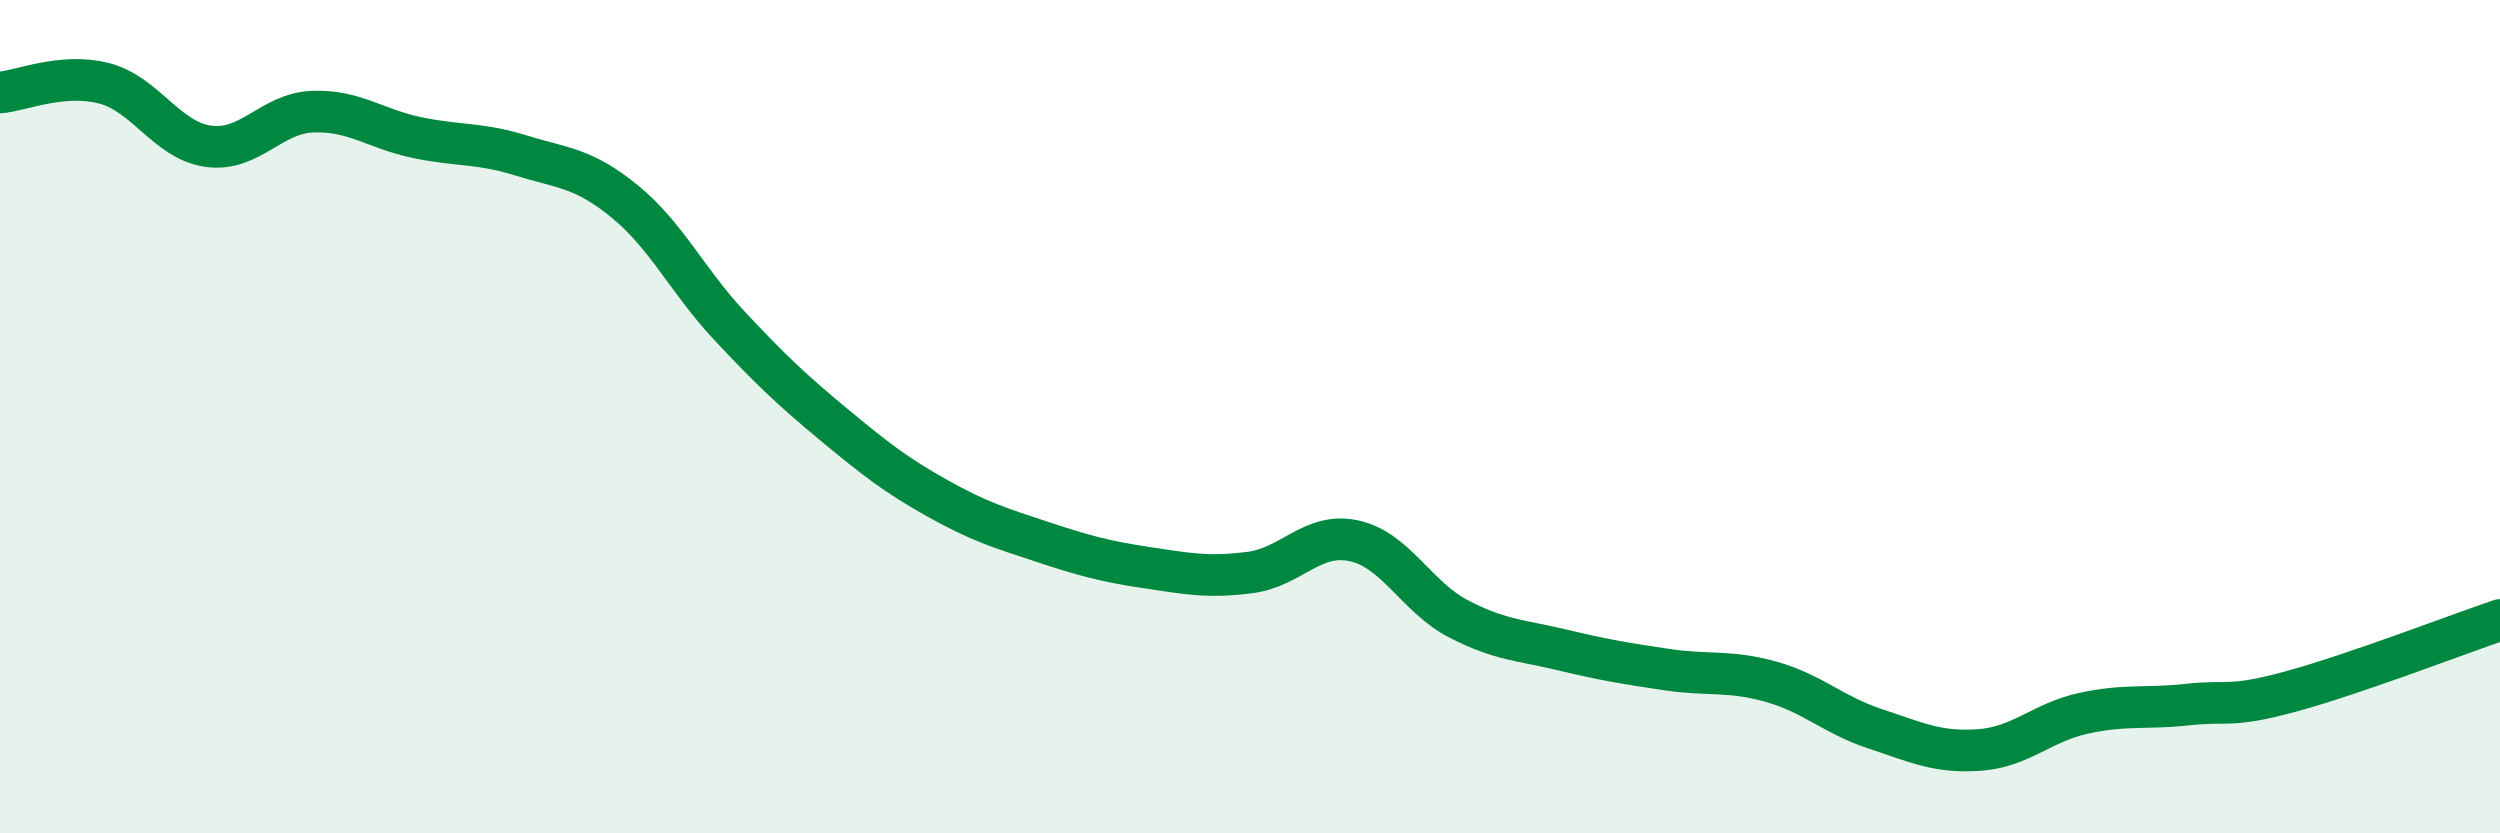
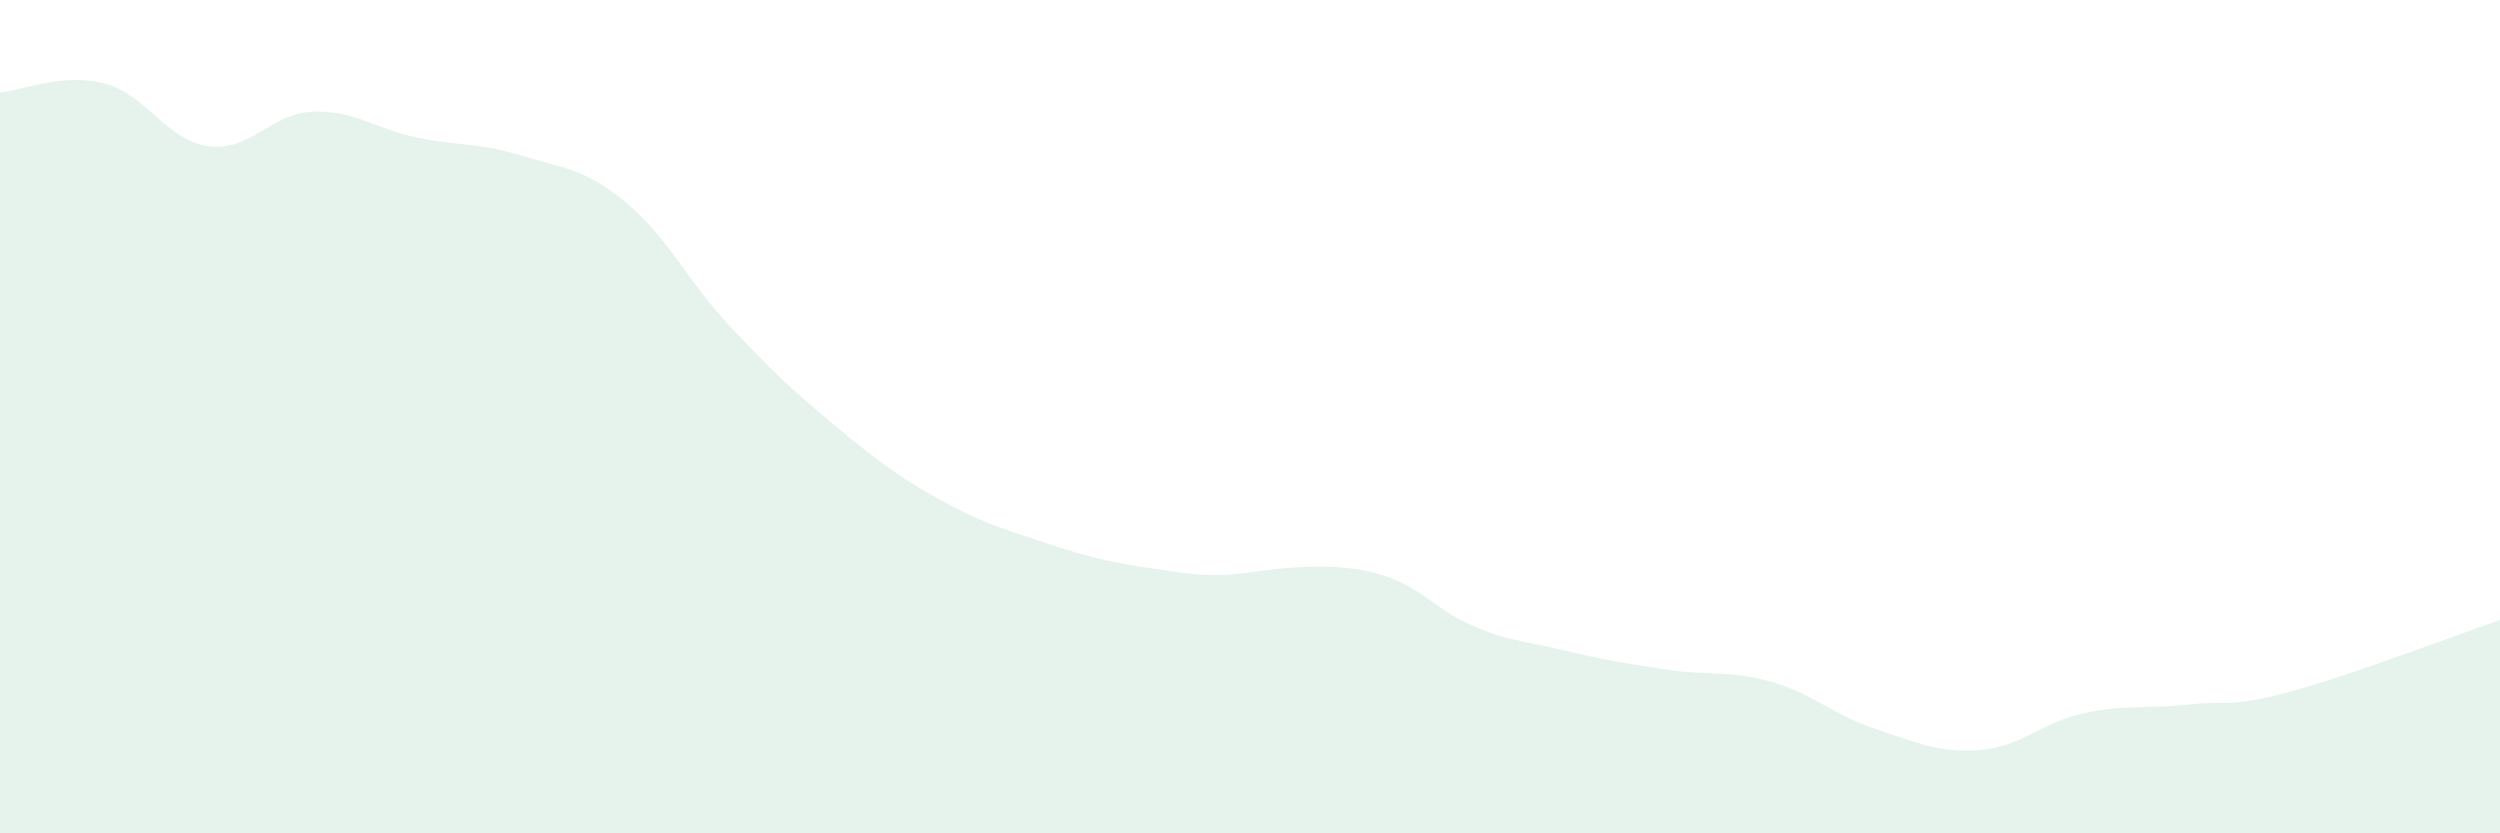
<svg xmlns="http://www.w3.org/2000/svg" width="60" height="20" viewBox="0 0 60 20">
-   <path d="M 0,2.22 C 0.5,2.18 1.5,1.74 2.5,2 C 3.5,2.26 4,3.37 5,3.51 C 6,3.65 6.5,2.72 7.5,2.68 C 8.5,2.64 9,3.09 10,3.3 C 11,3.51 11.5,3.42 12.5,3.73 C 13.5,4.04 14,4.02 15,4.84 C 16,5.66 16.5,6.74 17.5,7.81 C 18.5,8.88 19,9.35 20,10.18 C 21,11.01 21.5,11.4 22.5,11.96 C 23.5,12.52 24,12.67 25,13 C 26,13.33 26.5,13.47 27.5,13.62 C 28.5,13.77 29,13.87 30,13.74 C 31,13.61 31.5,12.76 32.5,12.98 C 33.5,13.2 34,14.33 35,14.85 C 36,15.37 36.5,15.36 37.5,15.6 C 38.5,15.84 39,15.92 40,16.07 C 41,16.22 41.5,16.08 42.5,16.36 C 43.5,16.64 44,17.16 45,17.49 C 46,17.82 46.5,18.07 47.5,18 C 48.5,17.93 49,17.34 50,17.12 C 51,16.9 51.5,17.02 52.5,16.91 C 53.5,16.8 53.5,17 55,16.59 C 56.5,16.18 59,15.22 60,14.88L60 20L0 20Z" fill="#008740" opacity="0.1" stroke-linecap="round" stroke-linejoin="round" />
-   <path d="M 0,2.22 C 0.5,2.18 1.5,1.74 2.5,2 C 3.5,2.26 4,3.37 5,3.51 C 6,3.65 6.5,2.72 7.5,2.68 C 8.5,2.64 9,3.09 10,3.3 C 11,3.51 11.5,3.42 12.5,3.73 C 13.5,4.04 14,4.02 15,4.84 C 16,5.66 16.5,6.74 17.5,7.81 C 18.5,8.88 19,9.35 20,10.18 C 21,11.01 21.5,11.4 22.5,11.96 C 23.5,12.52 24,12.67 25,13 C 26,13.33 26.5,13.47 27.5,13.62 C 28.5,13.77 29,13.87 30,13.74 C 31,13.61 31.5,12.76 32.5,12.98 C 33.5,13.2 34,14.33 35,14.85 C 36,15.37 36.5,15.36 37.5,15.6 C 38.5,15.84 39,15.92 40,16.07 C 41,16.22 41.5,16.08 42.5,16.36 C 43.5,16.64 44,17.16 45,17.49 C 46,17.82 46.5,18.07 47.5,18 C 48.5,17.93 49,17.34 50,17.12 C 51,16.9 51.5,17.02 52.5,16.91 C 53.5,16.8 53.5,17 55,16.59 C 56.5,16.18 59,15.22 60,14.88" stroke="#008740" stroke-width="1" fill="none" stroke-linecap="round" stroke-linejoin="round" />
+   <path d="M 0,2.22 C 0.5,2.18 1.5,1.74 2.5,2 C 3.5,2.26 4,3.37 5,3.51 C 6,3.65 6.5,2.72 7.5,2.68 C 8.5,2.64 9,3.09 10,3.3 C 11,3.51 11.5,3.42 12.5,3.73 C 13.5,4.04 14,4.02 15,4.84 C 16,5.66 16.5,6.74 17.5,7.81 C 18.5,8.88 19,9.35 20,10.18 C 21,11.01 21.5,11.4 22.5,11.96 C 23.5,12.52 24,12.67 25,13 C 26,13.33 26.5,13.47 27.5,13.62 C 28.5,13.77 29,13.87 30,13.74 C 33.5,13.2 34,14.33 35,14.85 C 36,15.37 36.5,15.36 37.5,15.6 C 38.5,15.84 39,15.92 40,16.07 C 41,16.22 41.5,16.08 42.5,16.36 C 43.5,16.64 44,17.16 45,17.49 C 46,17.82 46.5,18.07 47.5,18 C 48.5,17.93 49,17.34 50,17.12 C 51,16.9 51.5,17.02 52.5,16.91 C 53.5,16.8 53.5,17 55,16.59 C 56.5,16.18 59,15.22 60,14.88L60 20L0 20Z" fill="#008740" opacity="0.1" stroke-linecap="round" stroke-linejoin="round" />
</svg>